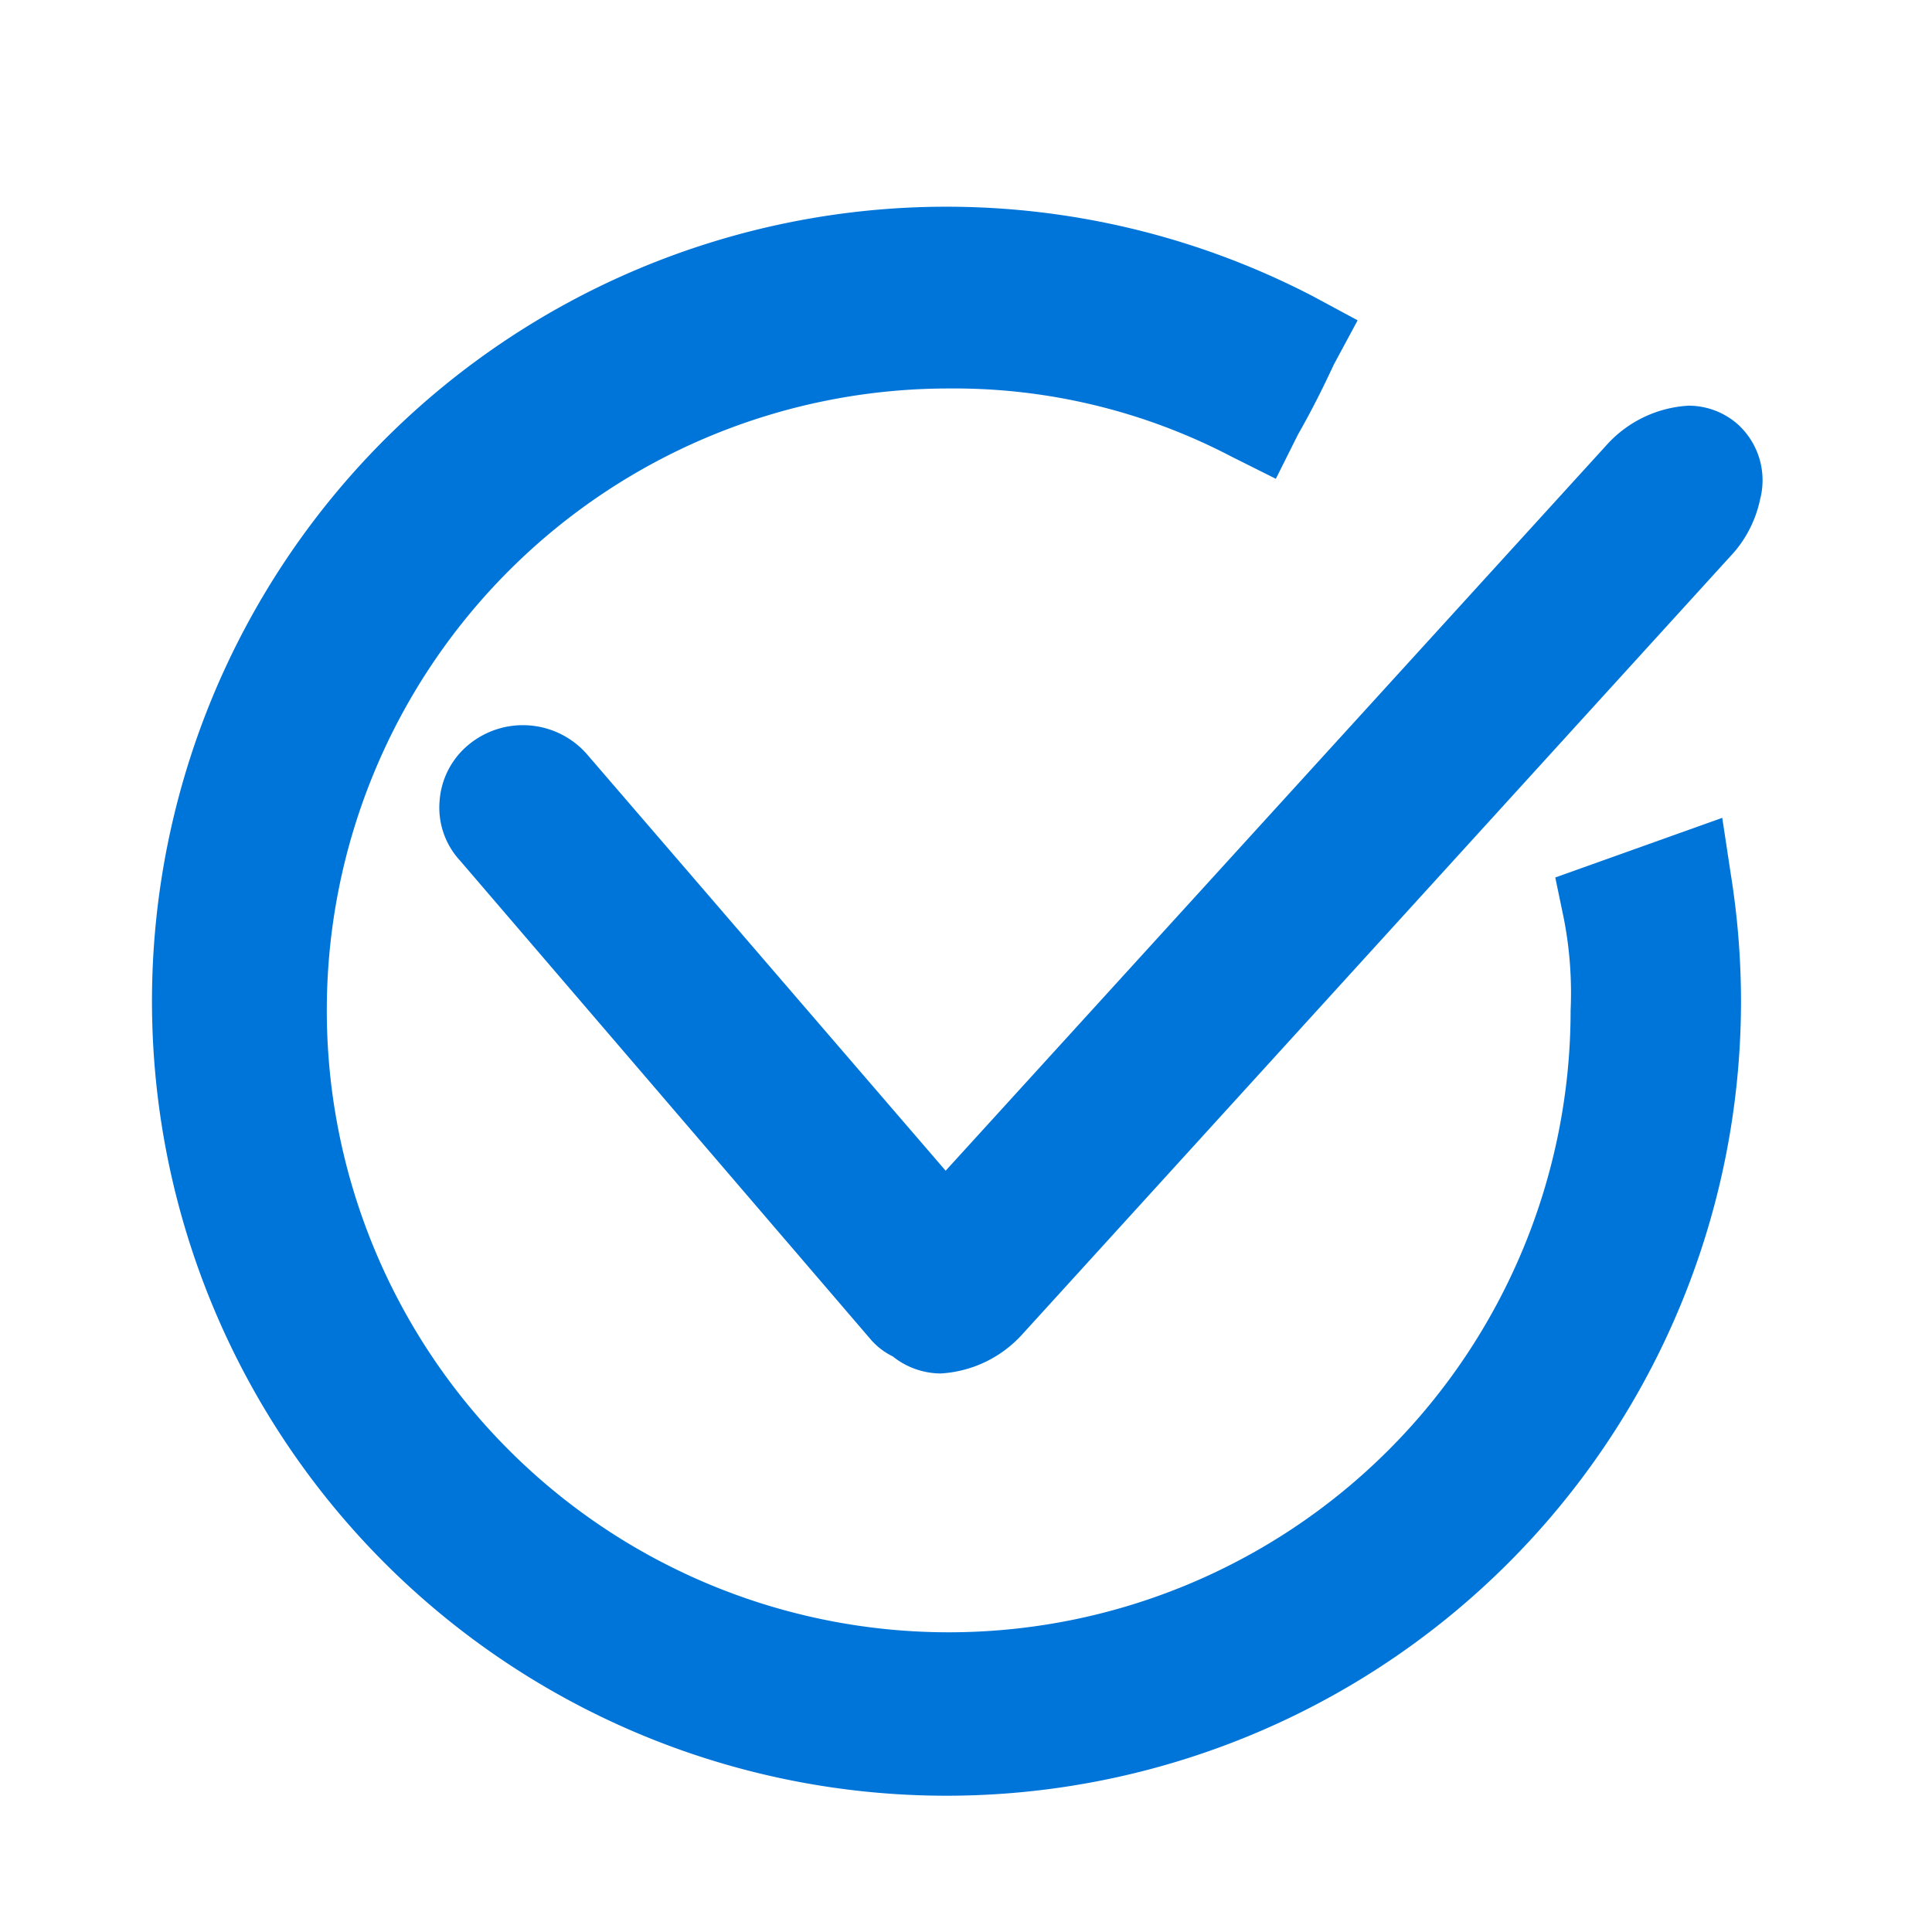
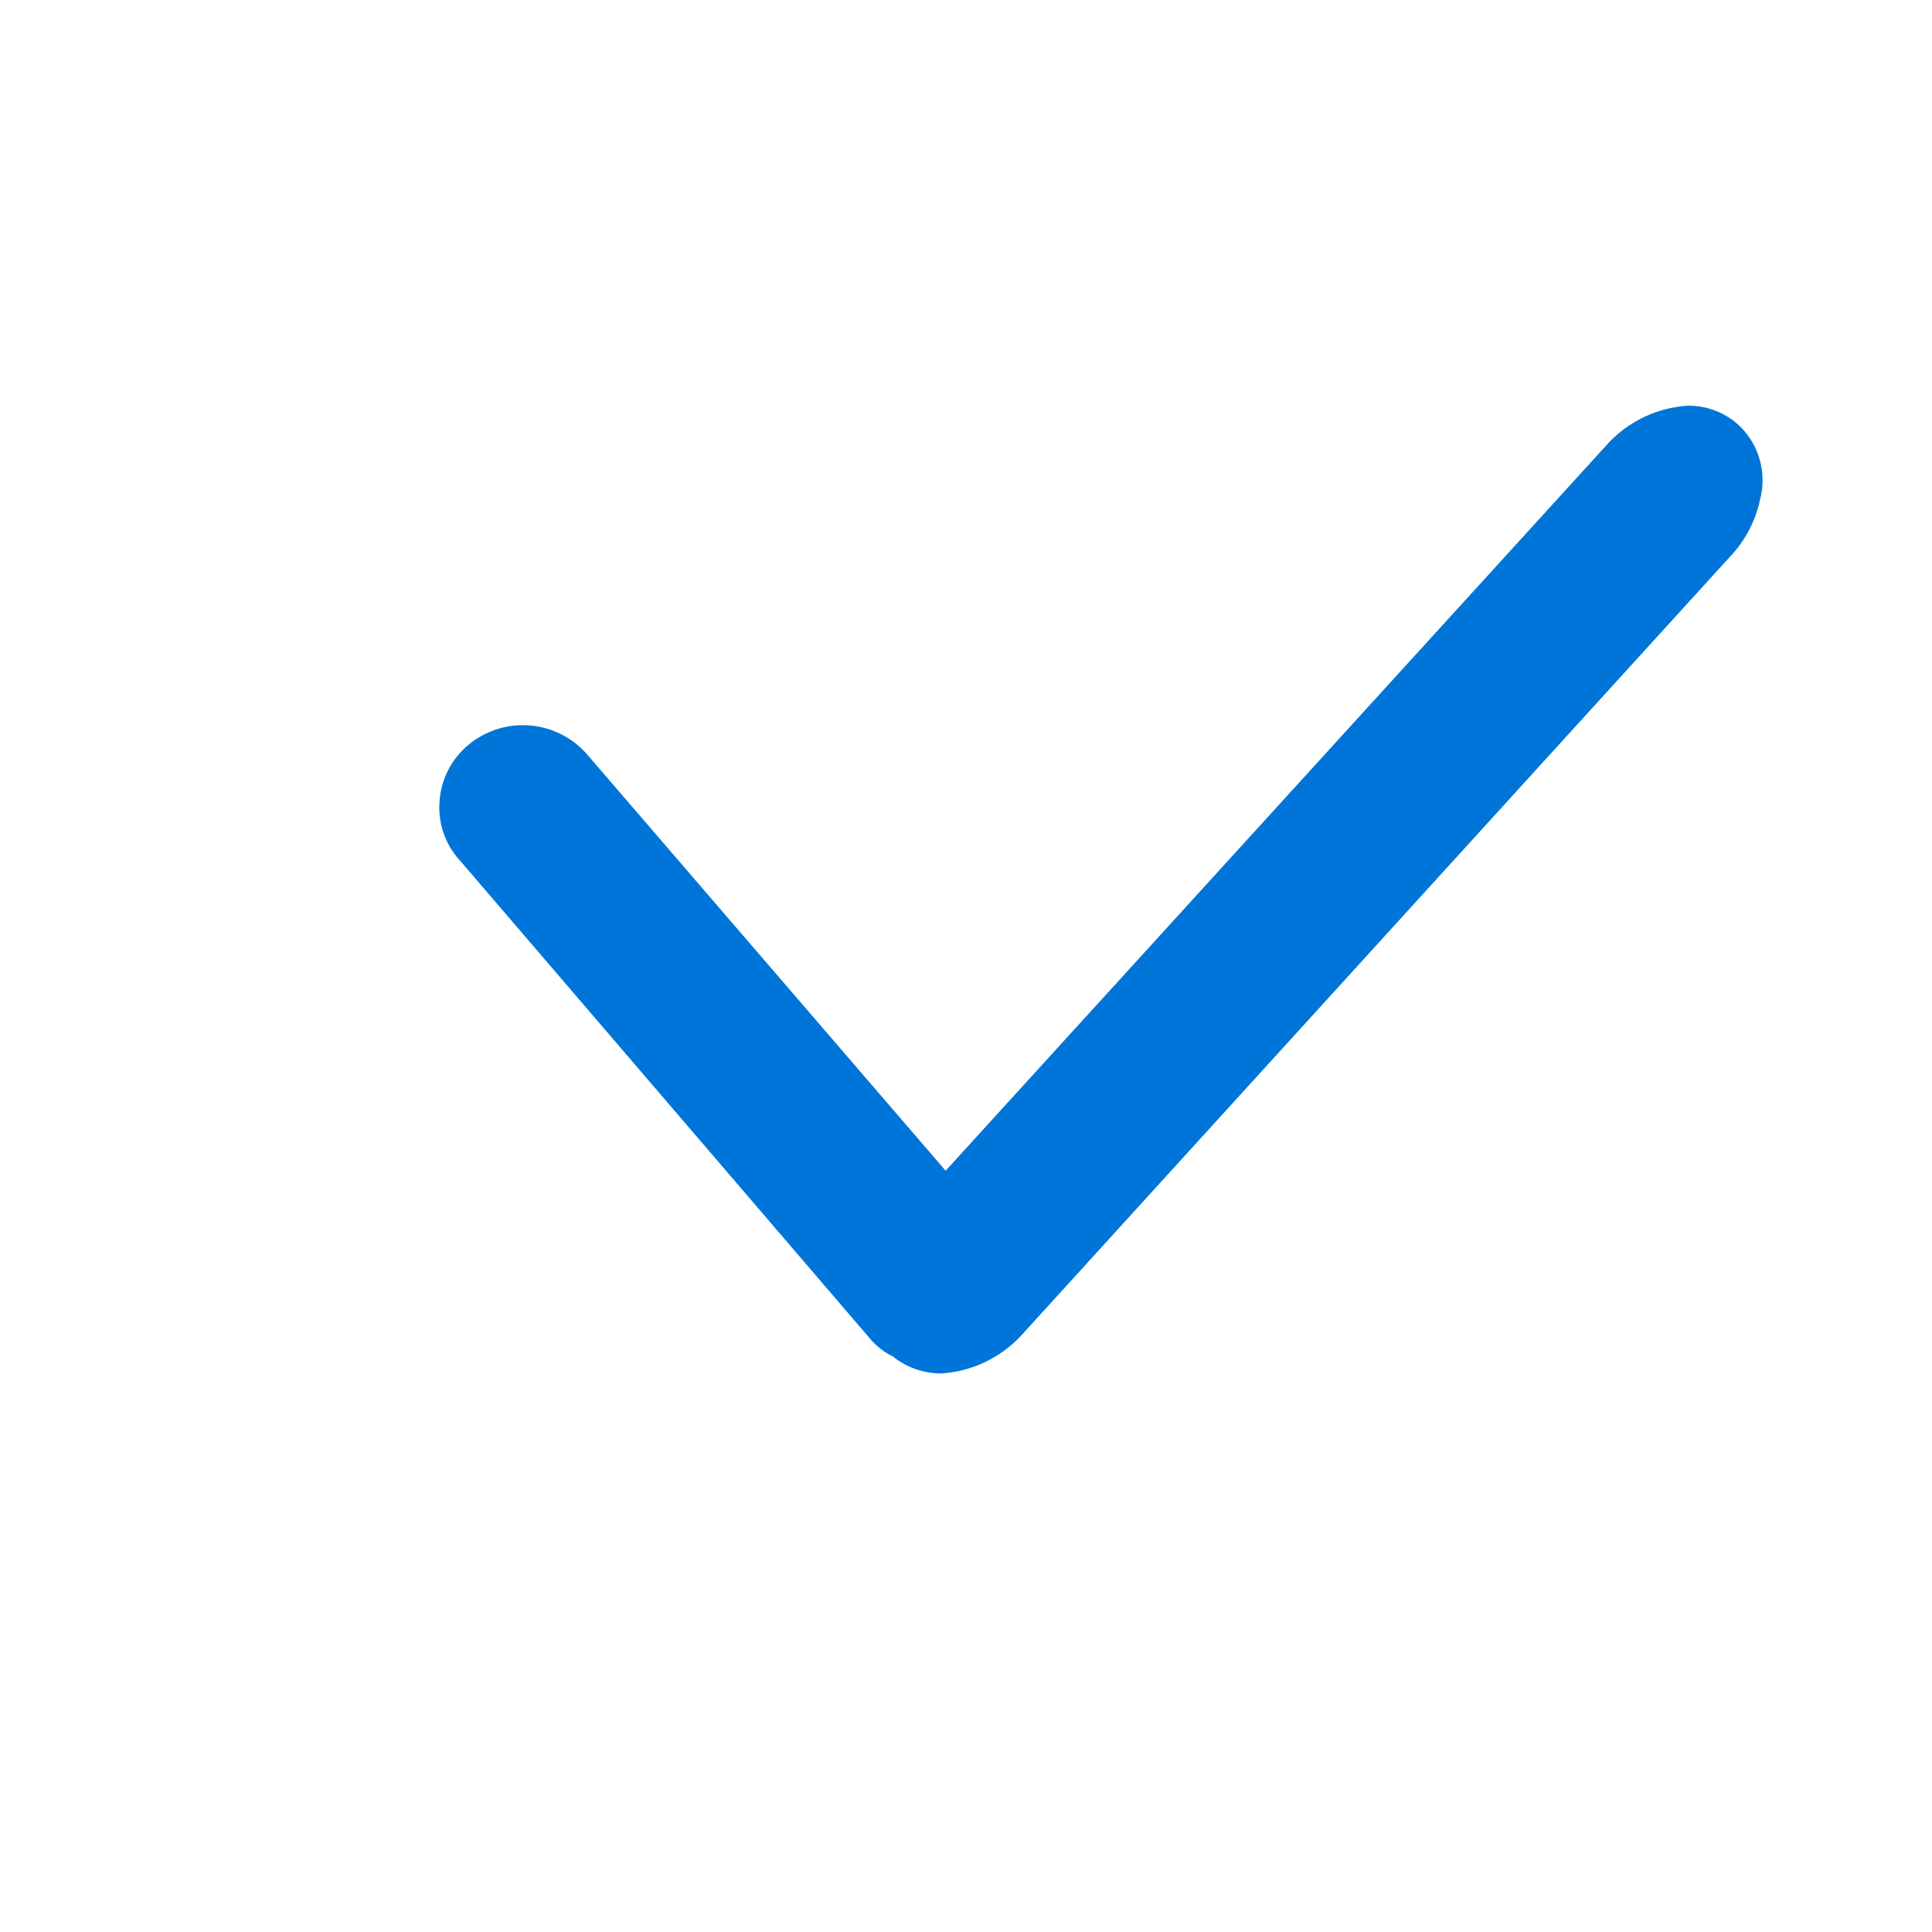
<svg xmlns="http://www.w3.org/2000/svg" id="Layer_1" data-name="Layer 1" viewBox="0 0 113.39 113.39">
  <defs>
    <style>.cls-1{fill:#0075d9;}</style>
  </defs>
-   <path class="cls-1" d="M101.08,48l-9.8,3.5.5,2.4a22.75,22.75,0,0,1,.4,5.4,36.5,36.5,0,1,1-36.5-36.5,35.13,35.13,0,0,1,16.6,4l2.6,1.3,1.3-2.6c.8-1.4,1.5-2.8,2.1-4.1l1.4-2.6-2.6-1.4a46.63,46.63,0,1,0,25.1,41.4,47.12,47.12,0,0,0-.6-7.5Z" />
  <path class="cls-1" d="M102,24.91a4.36,4.36,0,0,0-2.9-1.1,7,7,0,0,0-4.8,2.3l-38.8,42.6-21.1-24.5a5,5,0,0,0-6.9-.5,4.7,4.7,0,0,0-1.7,3.3,4.58,4.58,0,0,0,1.2,3.5l24.1,28.1a4.08,4.08,0,0,0,1.3,1,4.54,4.54,0,0,0,2.8,1,7,7,0,0,0,4.8-2.3l41.5-45.6a6.94,6.94,0,0,0,1.8-3.4A4.43,4.43,0,0,0,102,24.91Z" />
</svg>